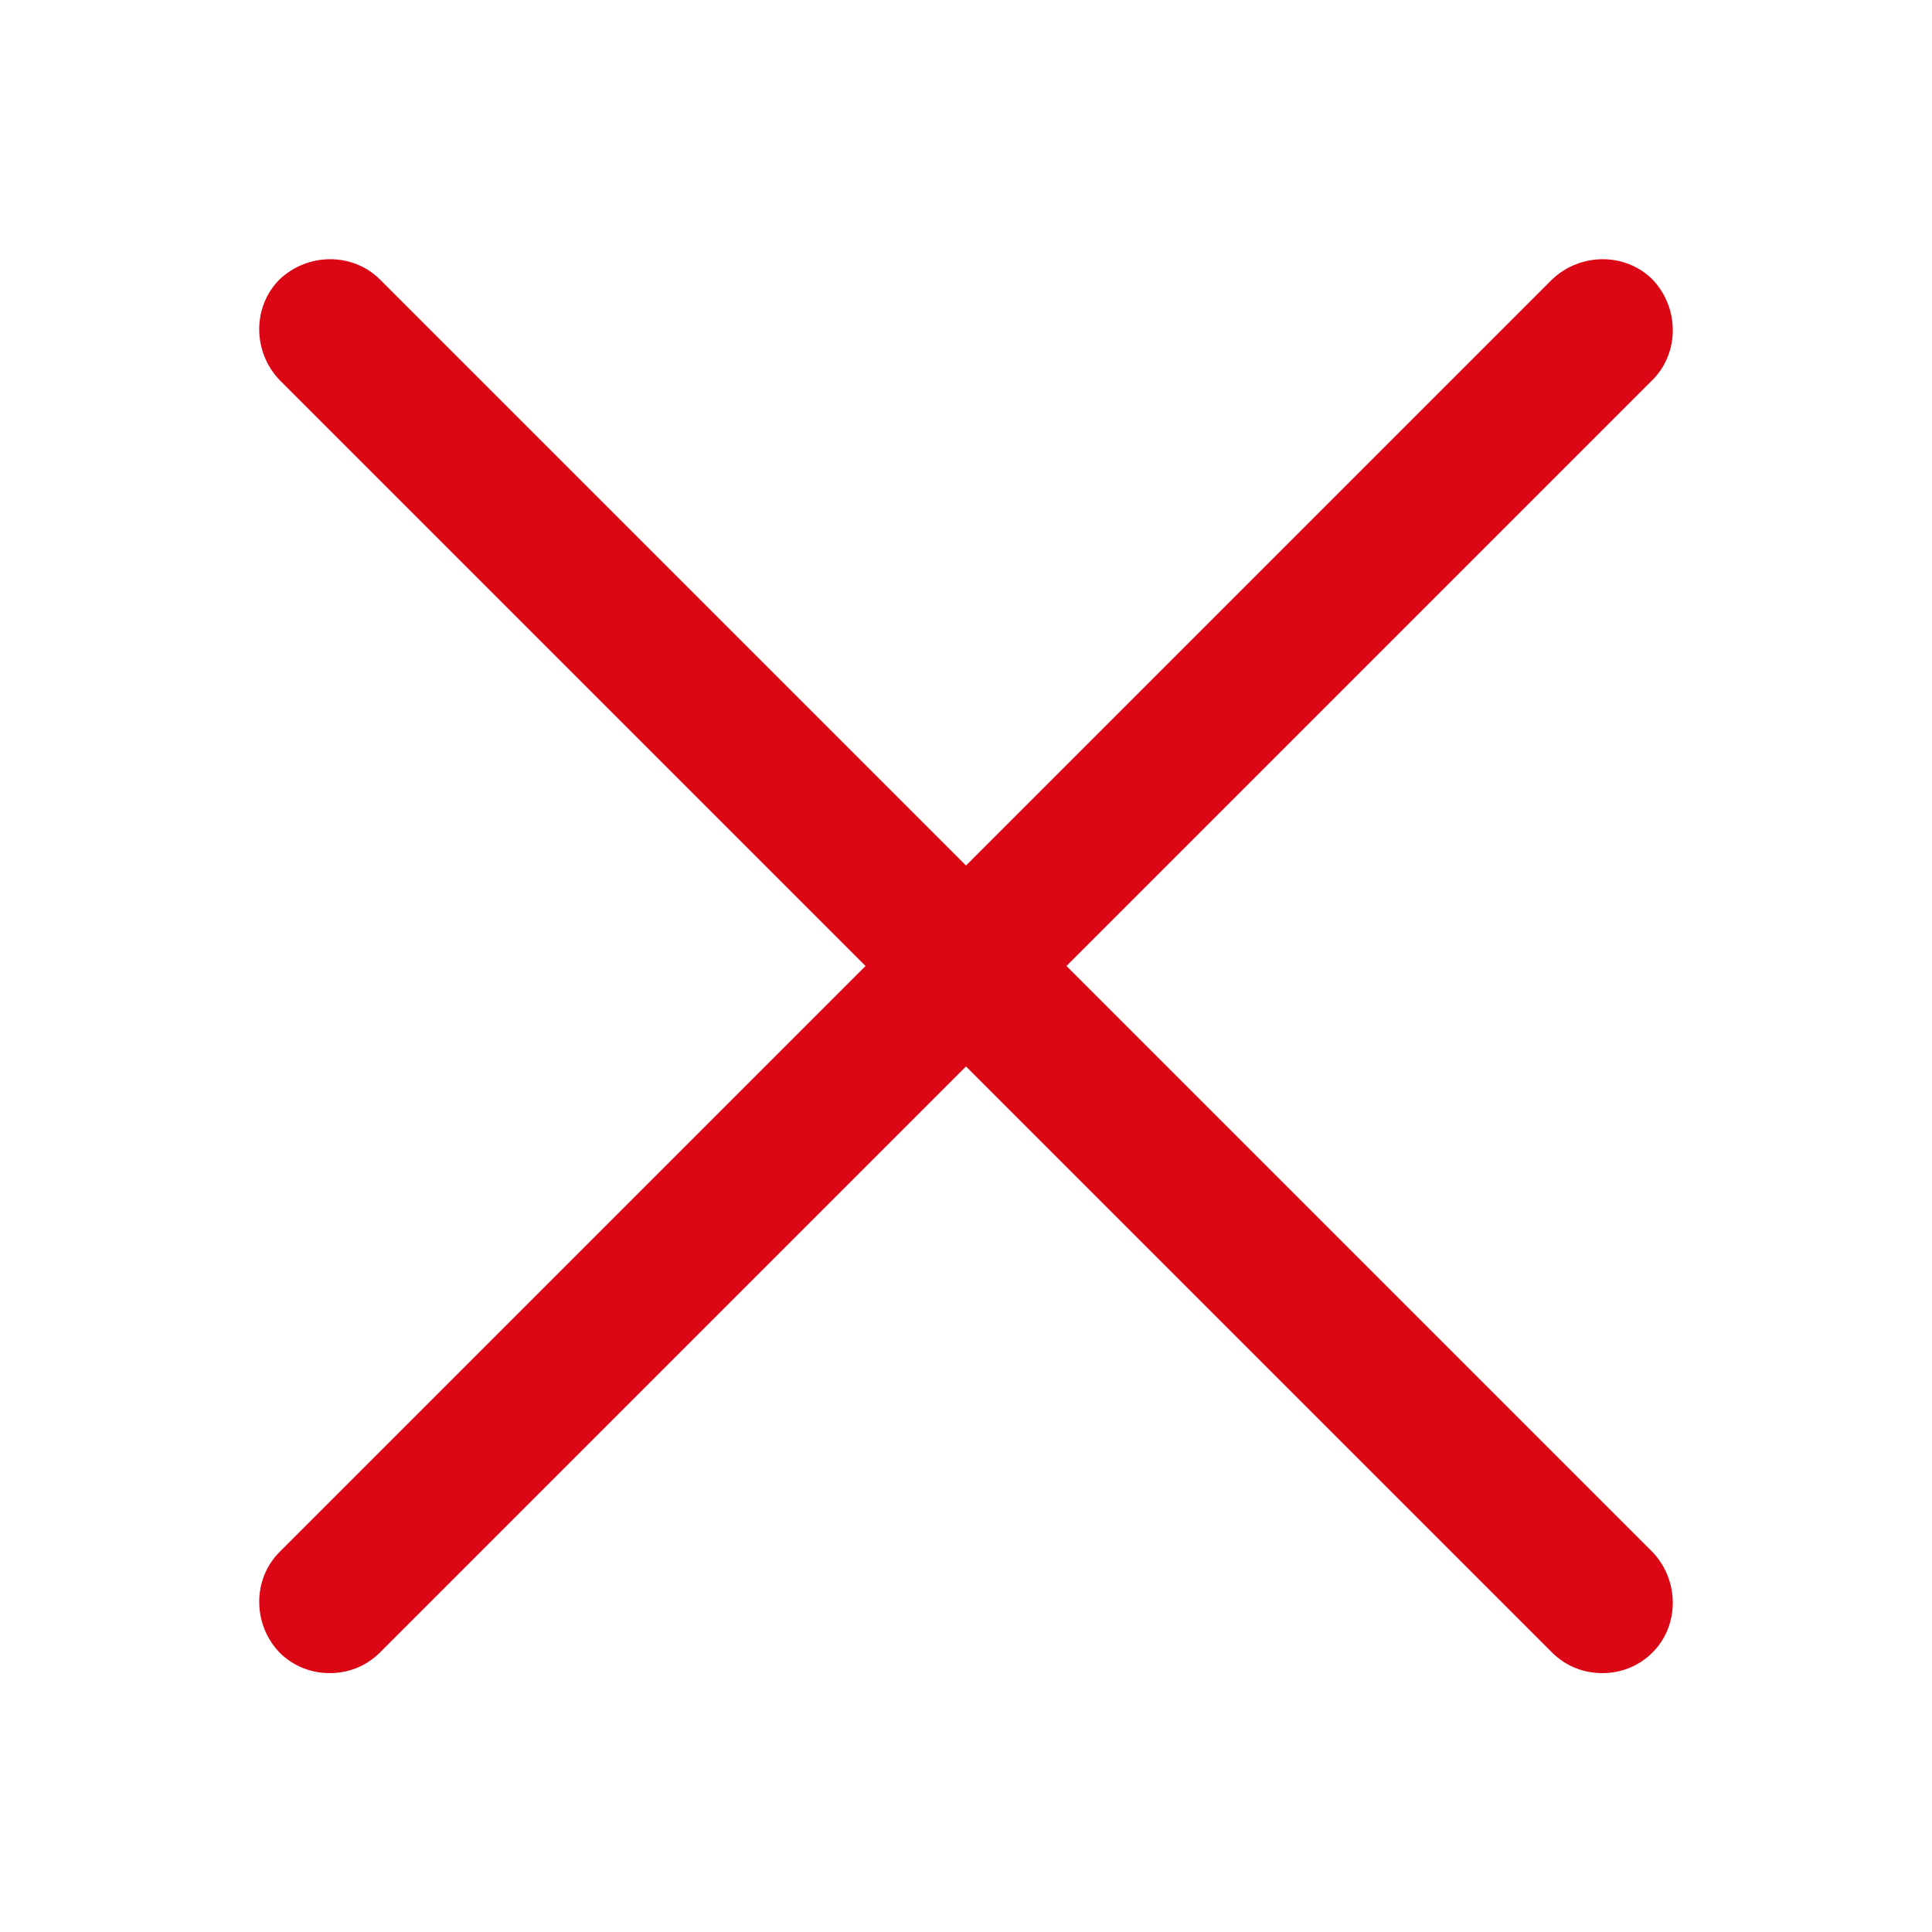
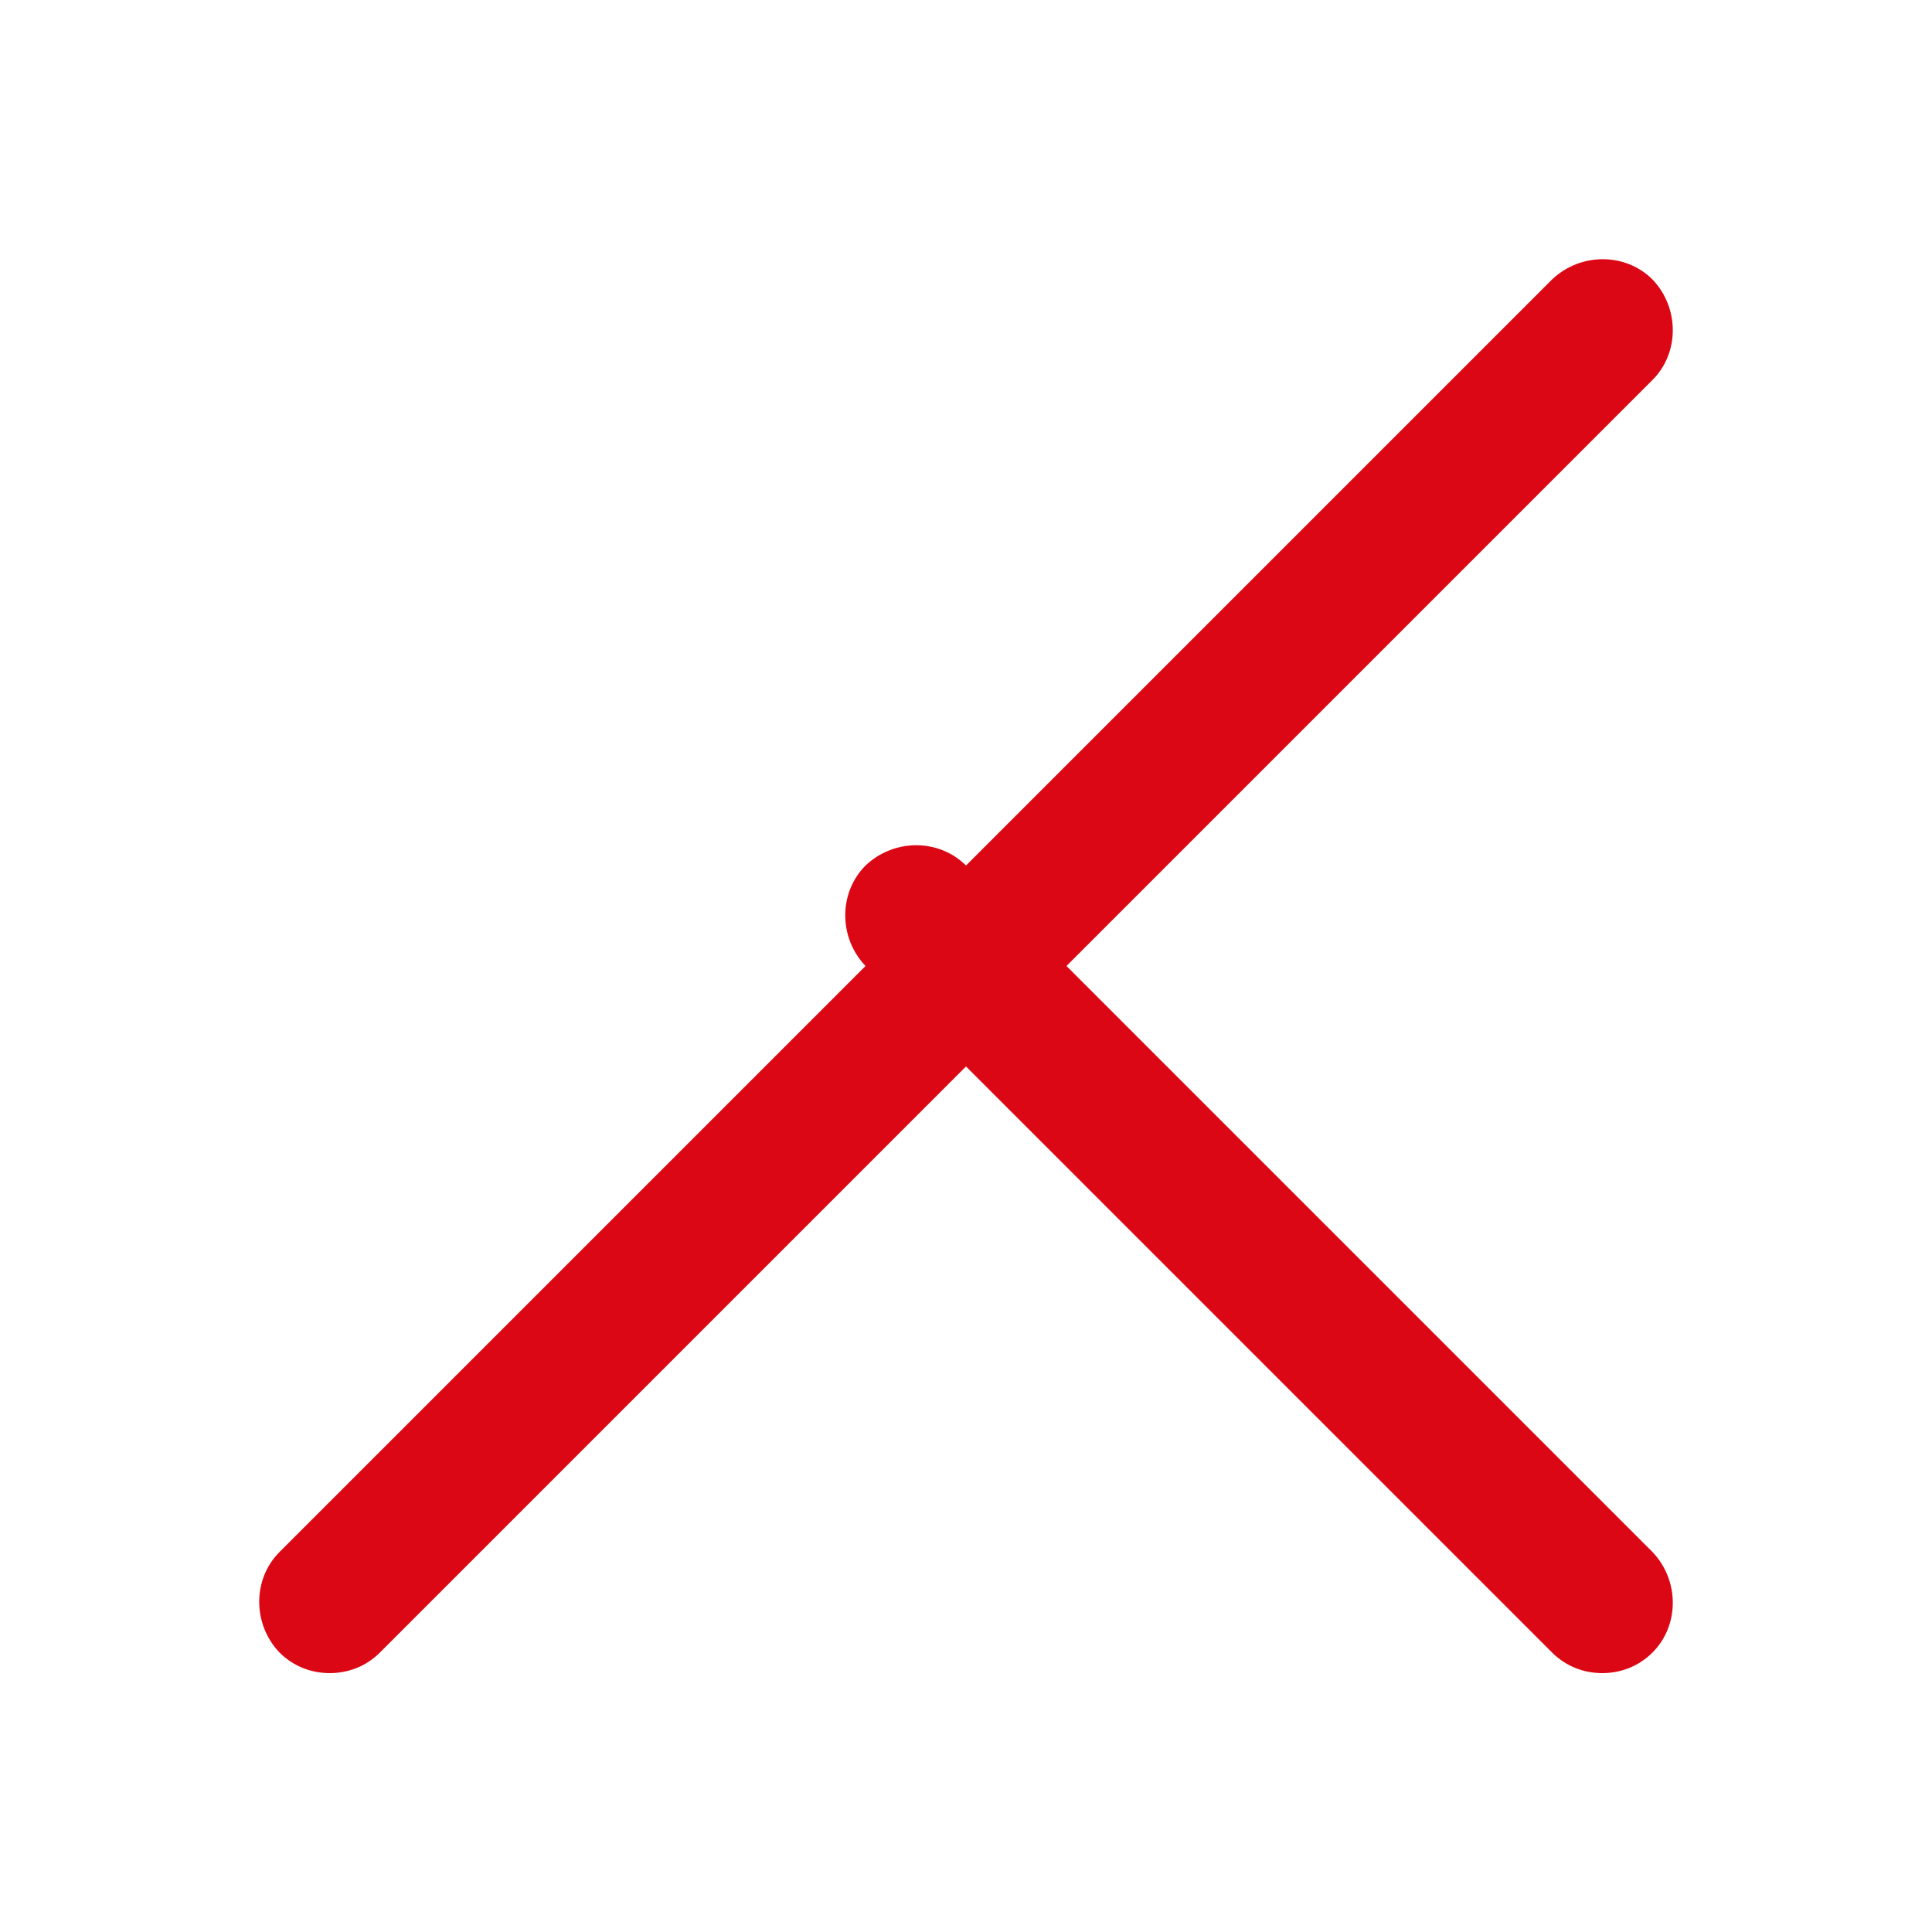
<svg xmlns="http://www.w3.org/2000/svg" version="1.1" id="Camada_1" x="0px" y="0px" viewBox="0 0 150 150" style="enable-background:new 0 0 150 150;" xml:space="preserve">
  <style type="text/css">
	.st0{fill:#DC0714;}
</style>
-   <path class="st0" d="M82.8,75l45.5-45.5c2.1-2.1,2.1-5.6,0-7.8c-2.1-2.1-5.6-2.1-7.8,0L75,67.2L29.5,21.7c-2.1-2.1-5.6-2.1-7.8,0  c-2.1,2.1-2.1,5.6,0,7.8L67.2,75l-45.5,45.5c-2.1,2.1-2.1,5.6,0,7.8c1.1,1.1,2.5,1.6,3.9,1.6s2.8-0.5,3.9-1.6L75,82.8l45.5,45.5  c1.1,1.1,2.5,1.6,3.9,1.6s2.8-0.5,3.9-1.6c2.1-2.1,2.1-5.6,0-7.8L82.8,75z" />
+   <path class="st0" d="M82.8,75l45.5-45.5c2.1-2.1,2.1-5.6,0-7.8c-2.1-2.1-5.6-2.1-7.8,0L75,67.2c-2.1-2.1-5.6-2.1-7.8,0  c-2.1,2.1-2.1,5.6,0,7.8L67.2,75l-45.5,45.5c-2.1,2.1-2.1,5.6,0,7.8c1.1,1.1,2.5,1.6,3.9,1.6s2.8-0.5,3.9-1.6L75,82.8l45.5,45.5  c1.1,1.1,2.5,1.6,3.9,1.6s2.8-0.5,3.9-1.6c2.1-2.1,2.1-5.6,0-7.8L82.8,75z" />
</svg>